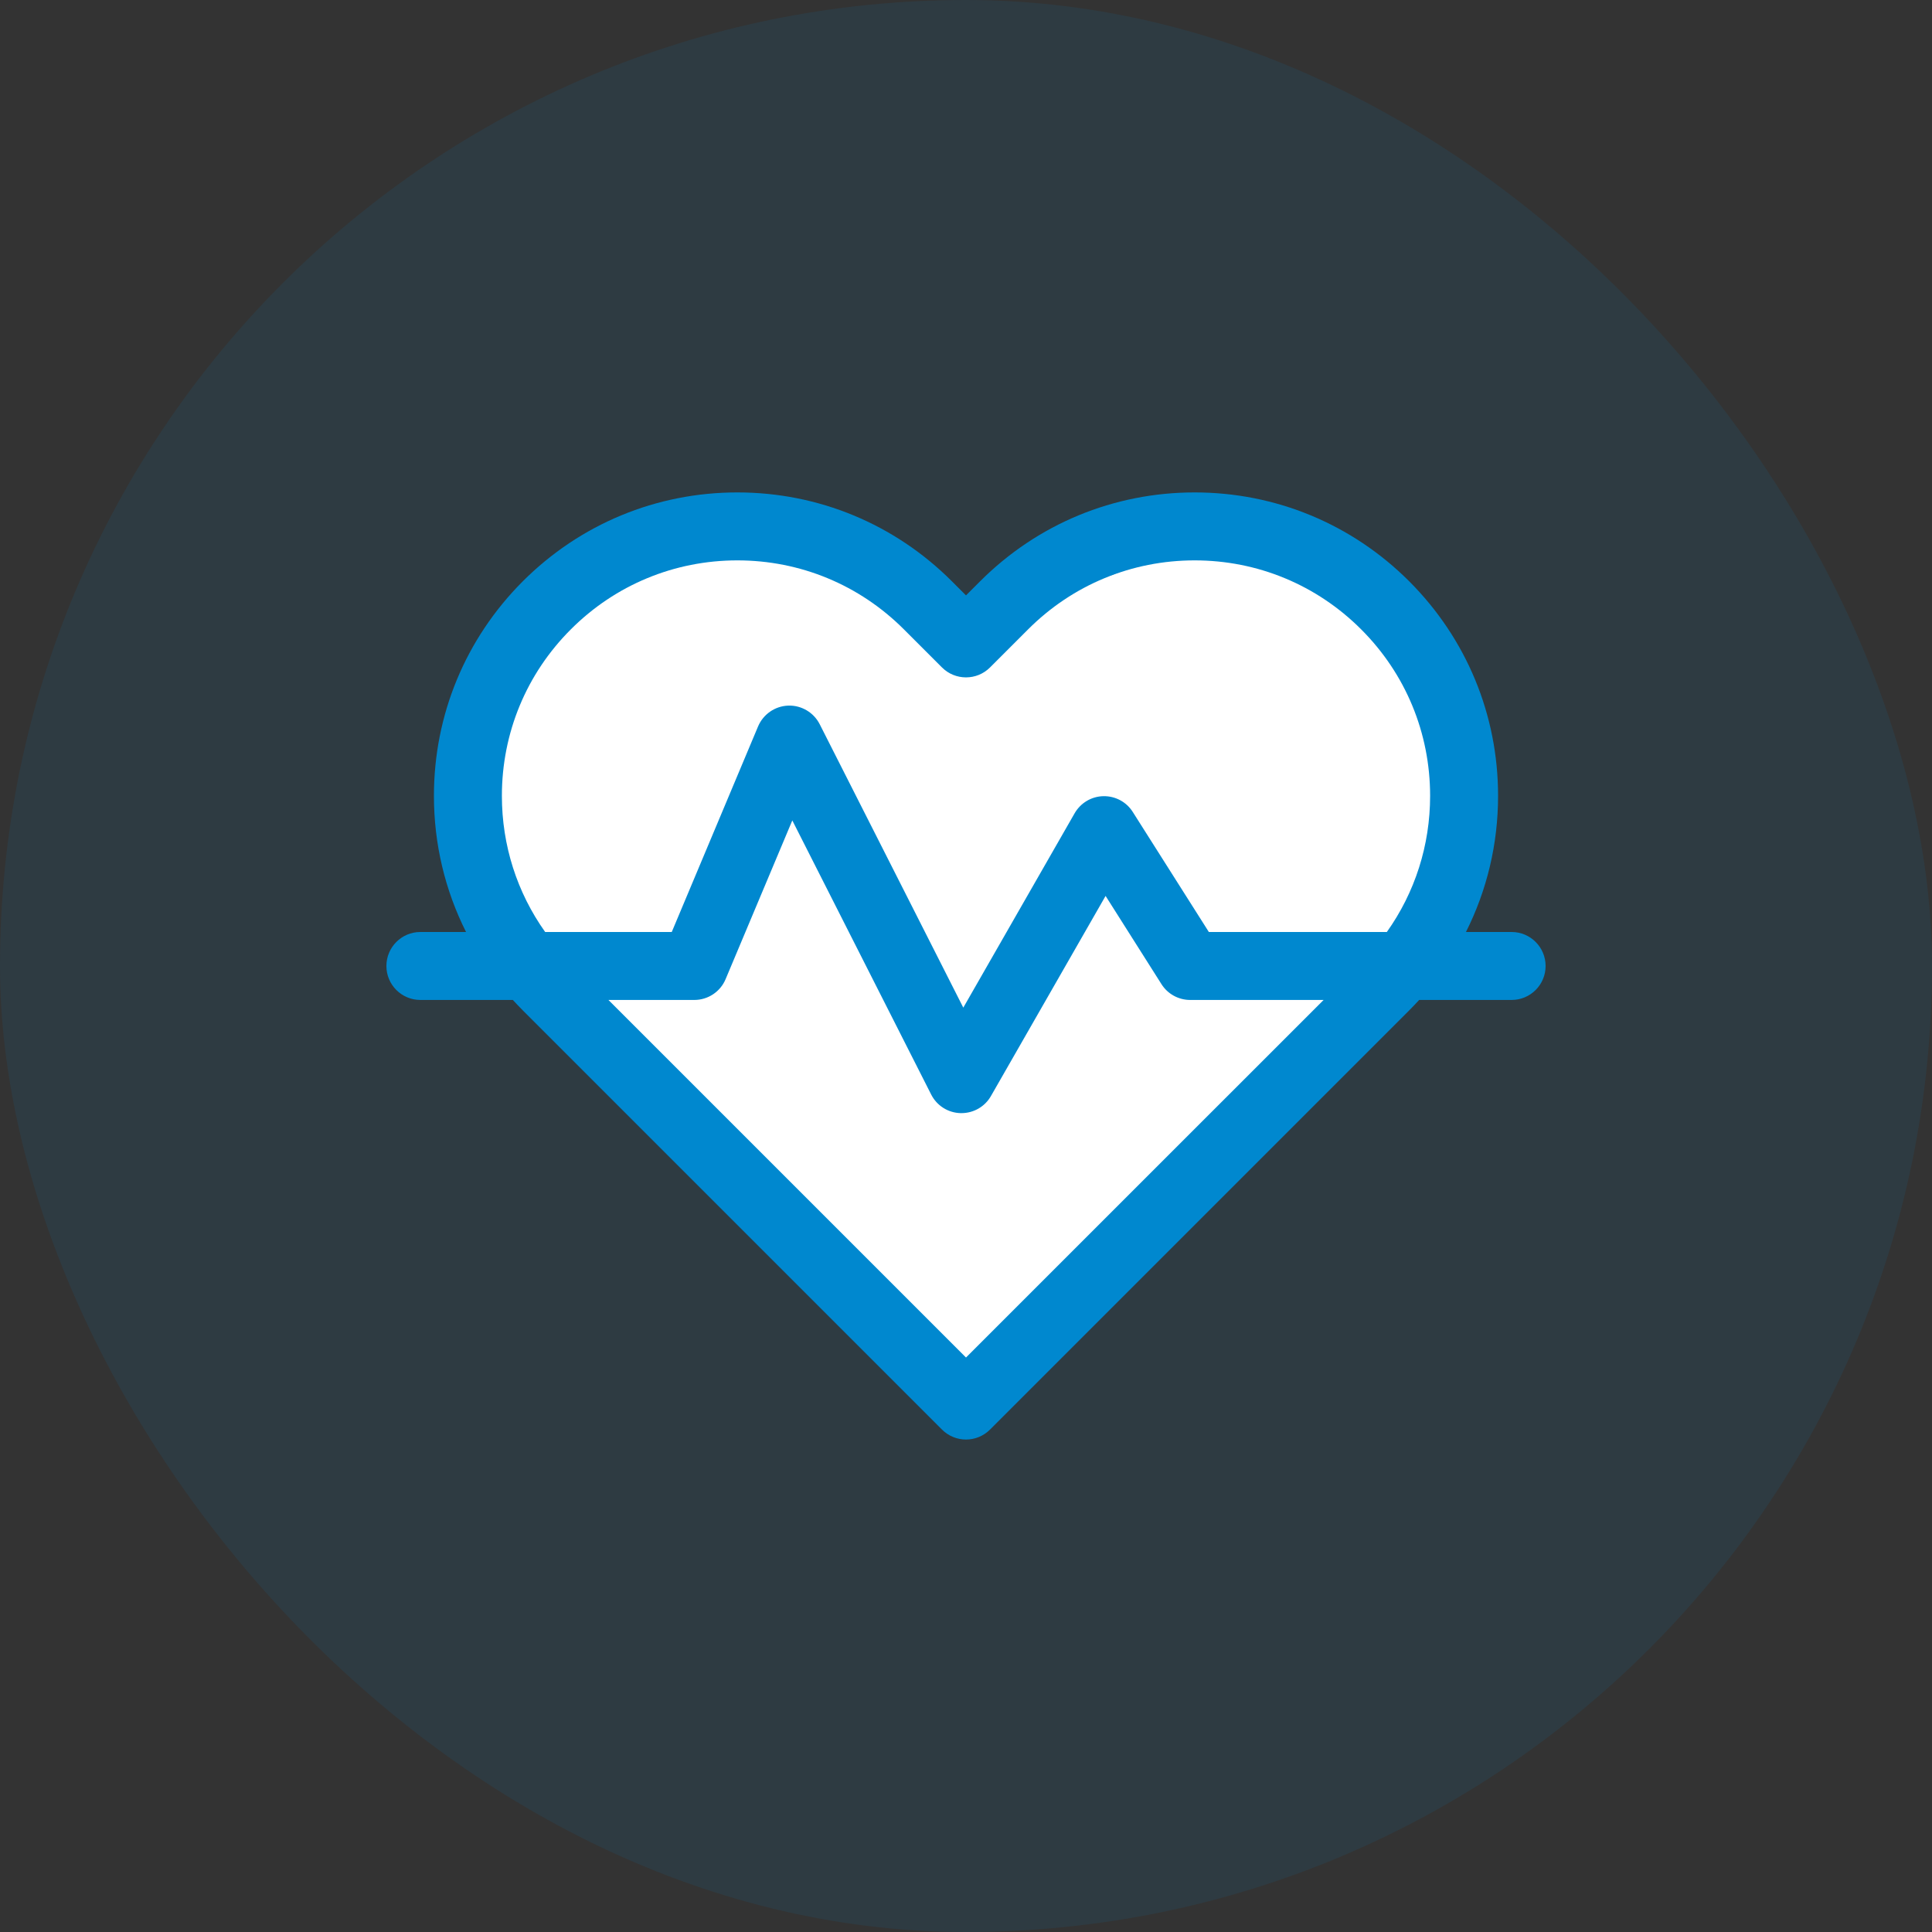
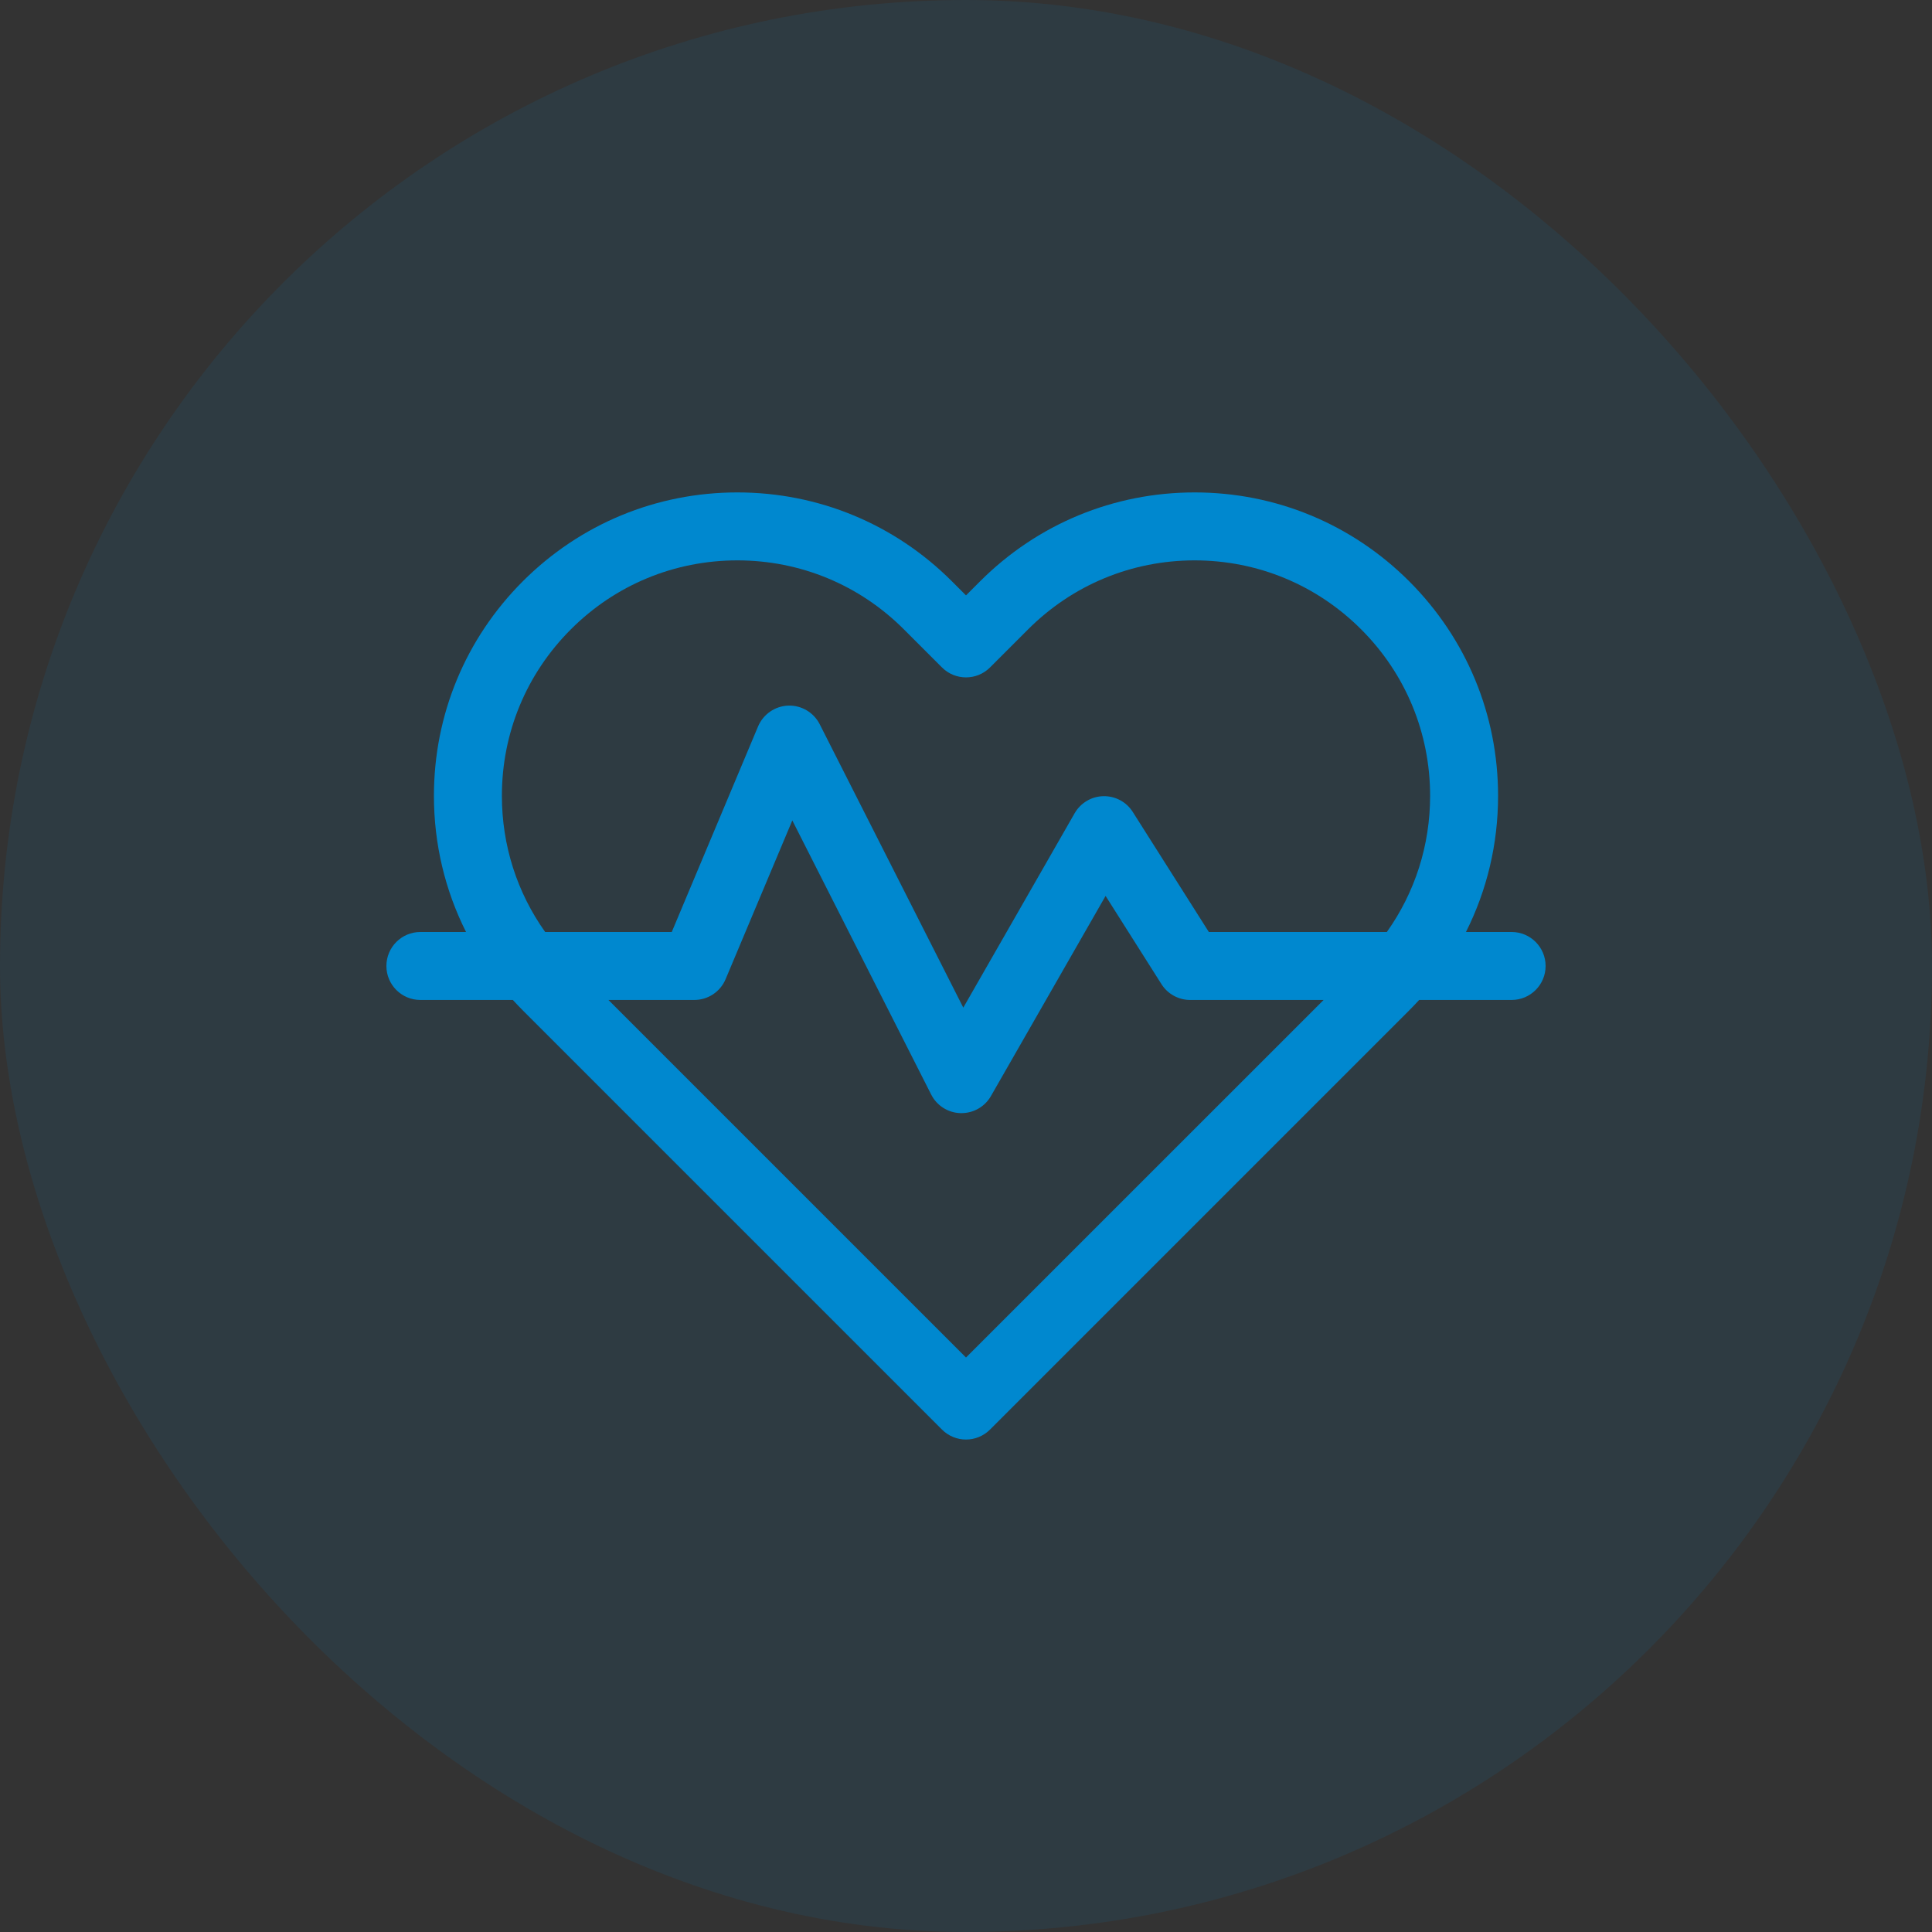
<svg xmlns="http://www.w3.org/2000/svg" width="40" height="40" viewBox="0 0 40 40" fill="none">
  <rect x="0" y="0" width="40" height="40" fill="#333333" stroke="none" />
  <rect width="40" height="40" rx="20" fill="#0088CF" fill-opacity="0.1" />
-   <path d="M10.5 13.5L15 11L20 13L25.5 11L29 12.5L30 18L25 24.5L20 28.5L17 26.5L11.5 20.5L10 17L10.5 13.5Z" fill="white" />
  <path d="M31.297 19.296H30.351C30.786 18.432 31.016 17.473 31.016 16.477C31.016 14.799 30.362 13.222 29.176 12.035C27.989 10.849 26.412 10.195 24.734 10.195C23.056 10.195 21.478 10.849 20.292 12.035L20 12.327L19.708 12.035C18.522 10.849 16.944 10.195 15.266 10.195C13.588 10.195 12.011 10.849 10.824 12.035C9.638 13.222 8.984 14.799 8.984 16.477C8.984 17.473 9.214 18.432 9.649 19.296H8.703C8.315 19.296 8 19.611 8 20C8 20.388 8.315 20.703 8.703 20.703H10.618C10.685 20.776 10.754 20.848 10.824 20.919L19.503 29.598C19.64 29.735 19.82 29.804 20 29.804C20.18 29.804 20.36 29.735 20.497 29.598L29.176 20.919C29.247 20.848 29.315 20.776 29.382 20.703H31.297C31.685 20.703 32 20.388 32 20C32 19.611 31.685 19.296 31.297 19.296ZM10.391 16.477C10.391 15.175 10.898 13.95 11.819 13.03C12.739 12.109 13.964 11.602 15.266 11.602C16.569 11.602 17.793 12.109 18.714 13.03L19.503 13.819C19.777 14.093 20.223 14.093 20.497 13.819L21.286 13.03C22.207 12.109 23.431 11.602 24.734 11.602C26.036 11.602 27.26 12.109 28.181 13.03C29.102 13.95 29.609 15.175 29.609 16.477C29.609 17.502 29.295 18.478 28.713 19.296H25.028L23.453 16.811C23.322 16.602 23.09 16.479 22.844 16.484C22.597 16.489 22.372 16.624 22.249 16.838L19.944 20.862L16.971 14.994C16.847 14.75 16.591 14.599 16.319 14.609C16.045 14.619 15.802 14.787 15.695 15.04L13.908 19.296H11.287C10.705 18.478 10.391 17.502 10.391 16.477ZM20 28.106L12.597 20.703H14.375C14.658 20.703 14.914 20.533 15.023 20.272L16.404 16.986L19.279 22.661C19.396 22.892 19.63 23.04 19.888 23.046C19.894 23.046 19.9 23.046 19.906 23.046C20.158 23.046 20.391 22.912 20.516 22.693L22.89 18.549L24.047 20.376C24.175 20.579 24.4 20.703 24.641 20.703H27.404L20 28.106Z" fill="#0088CF" />
</svg>